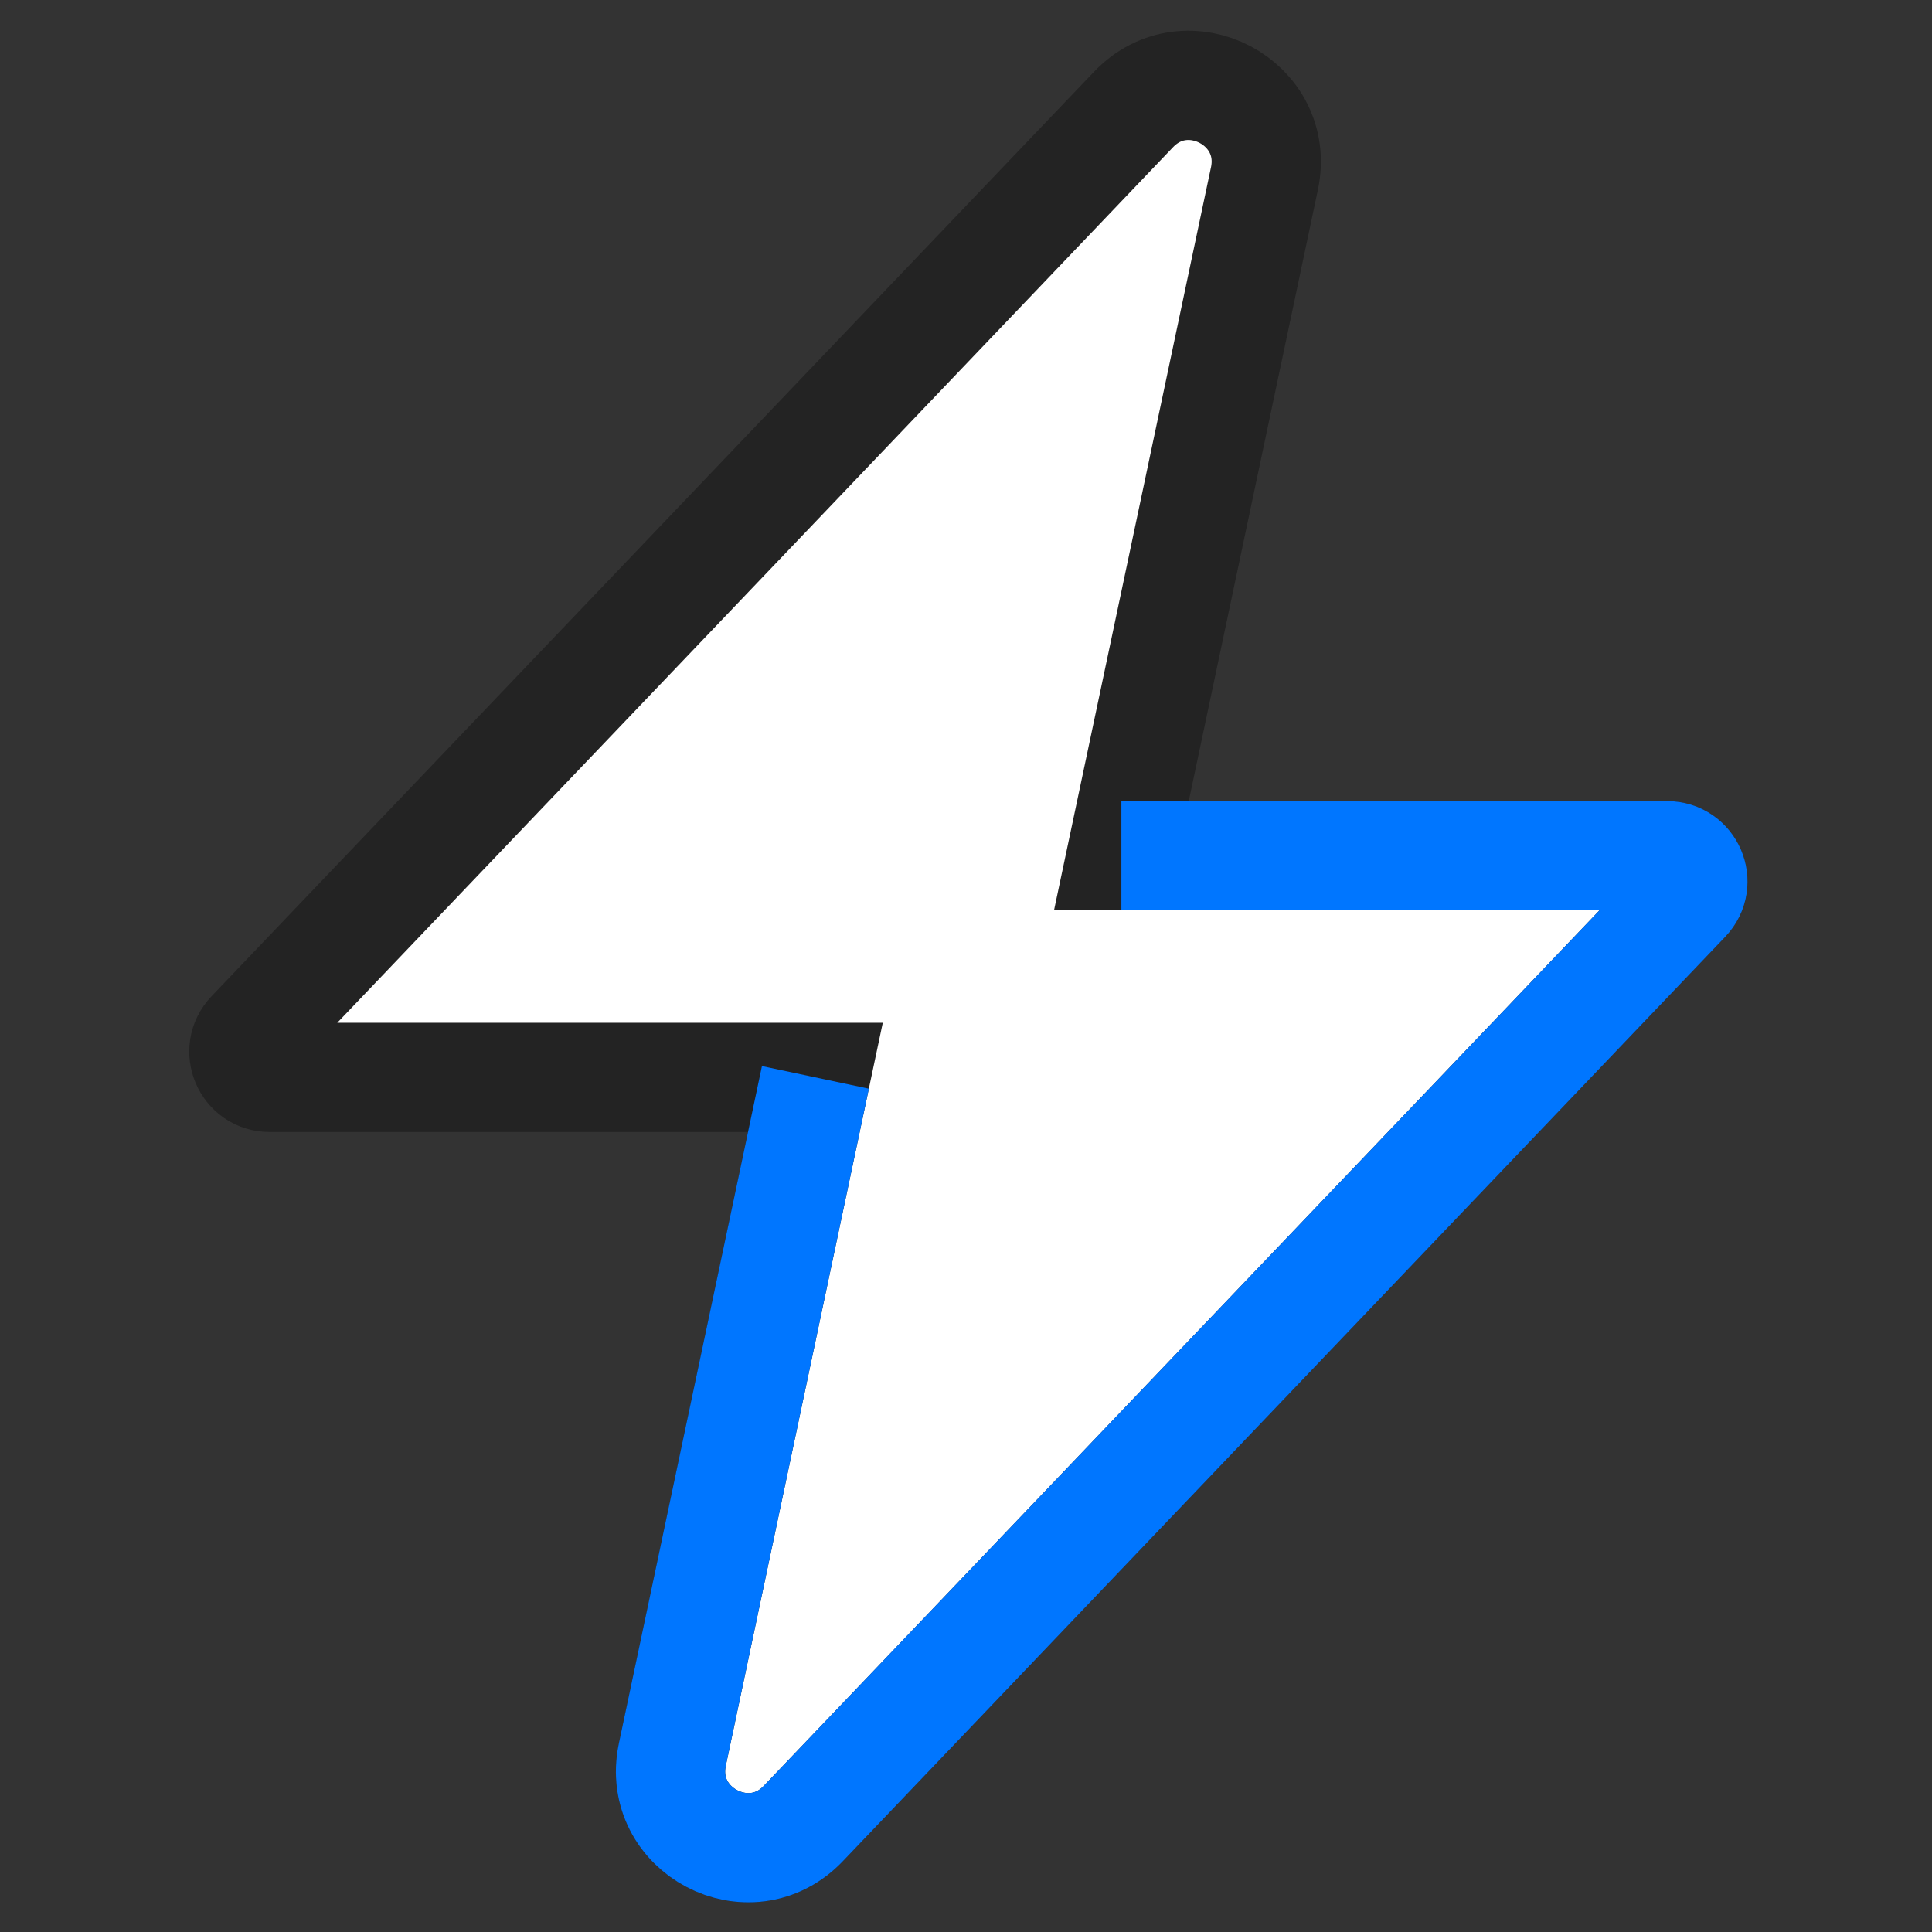
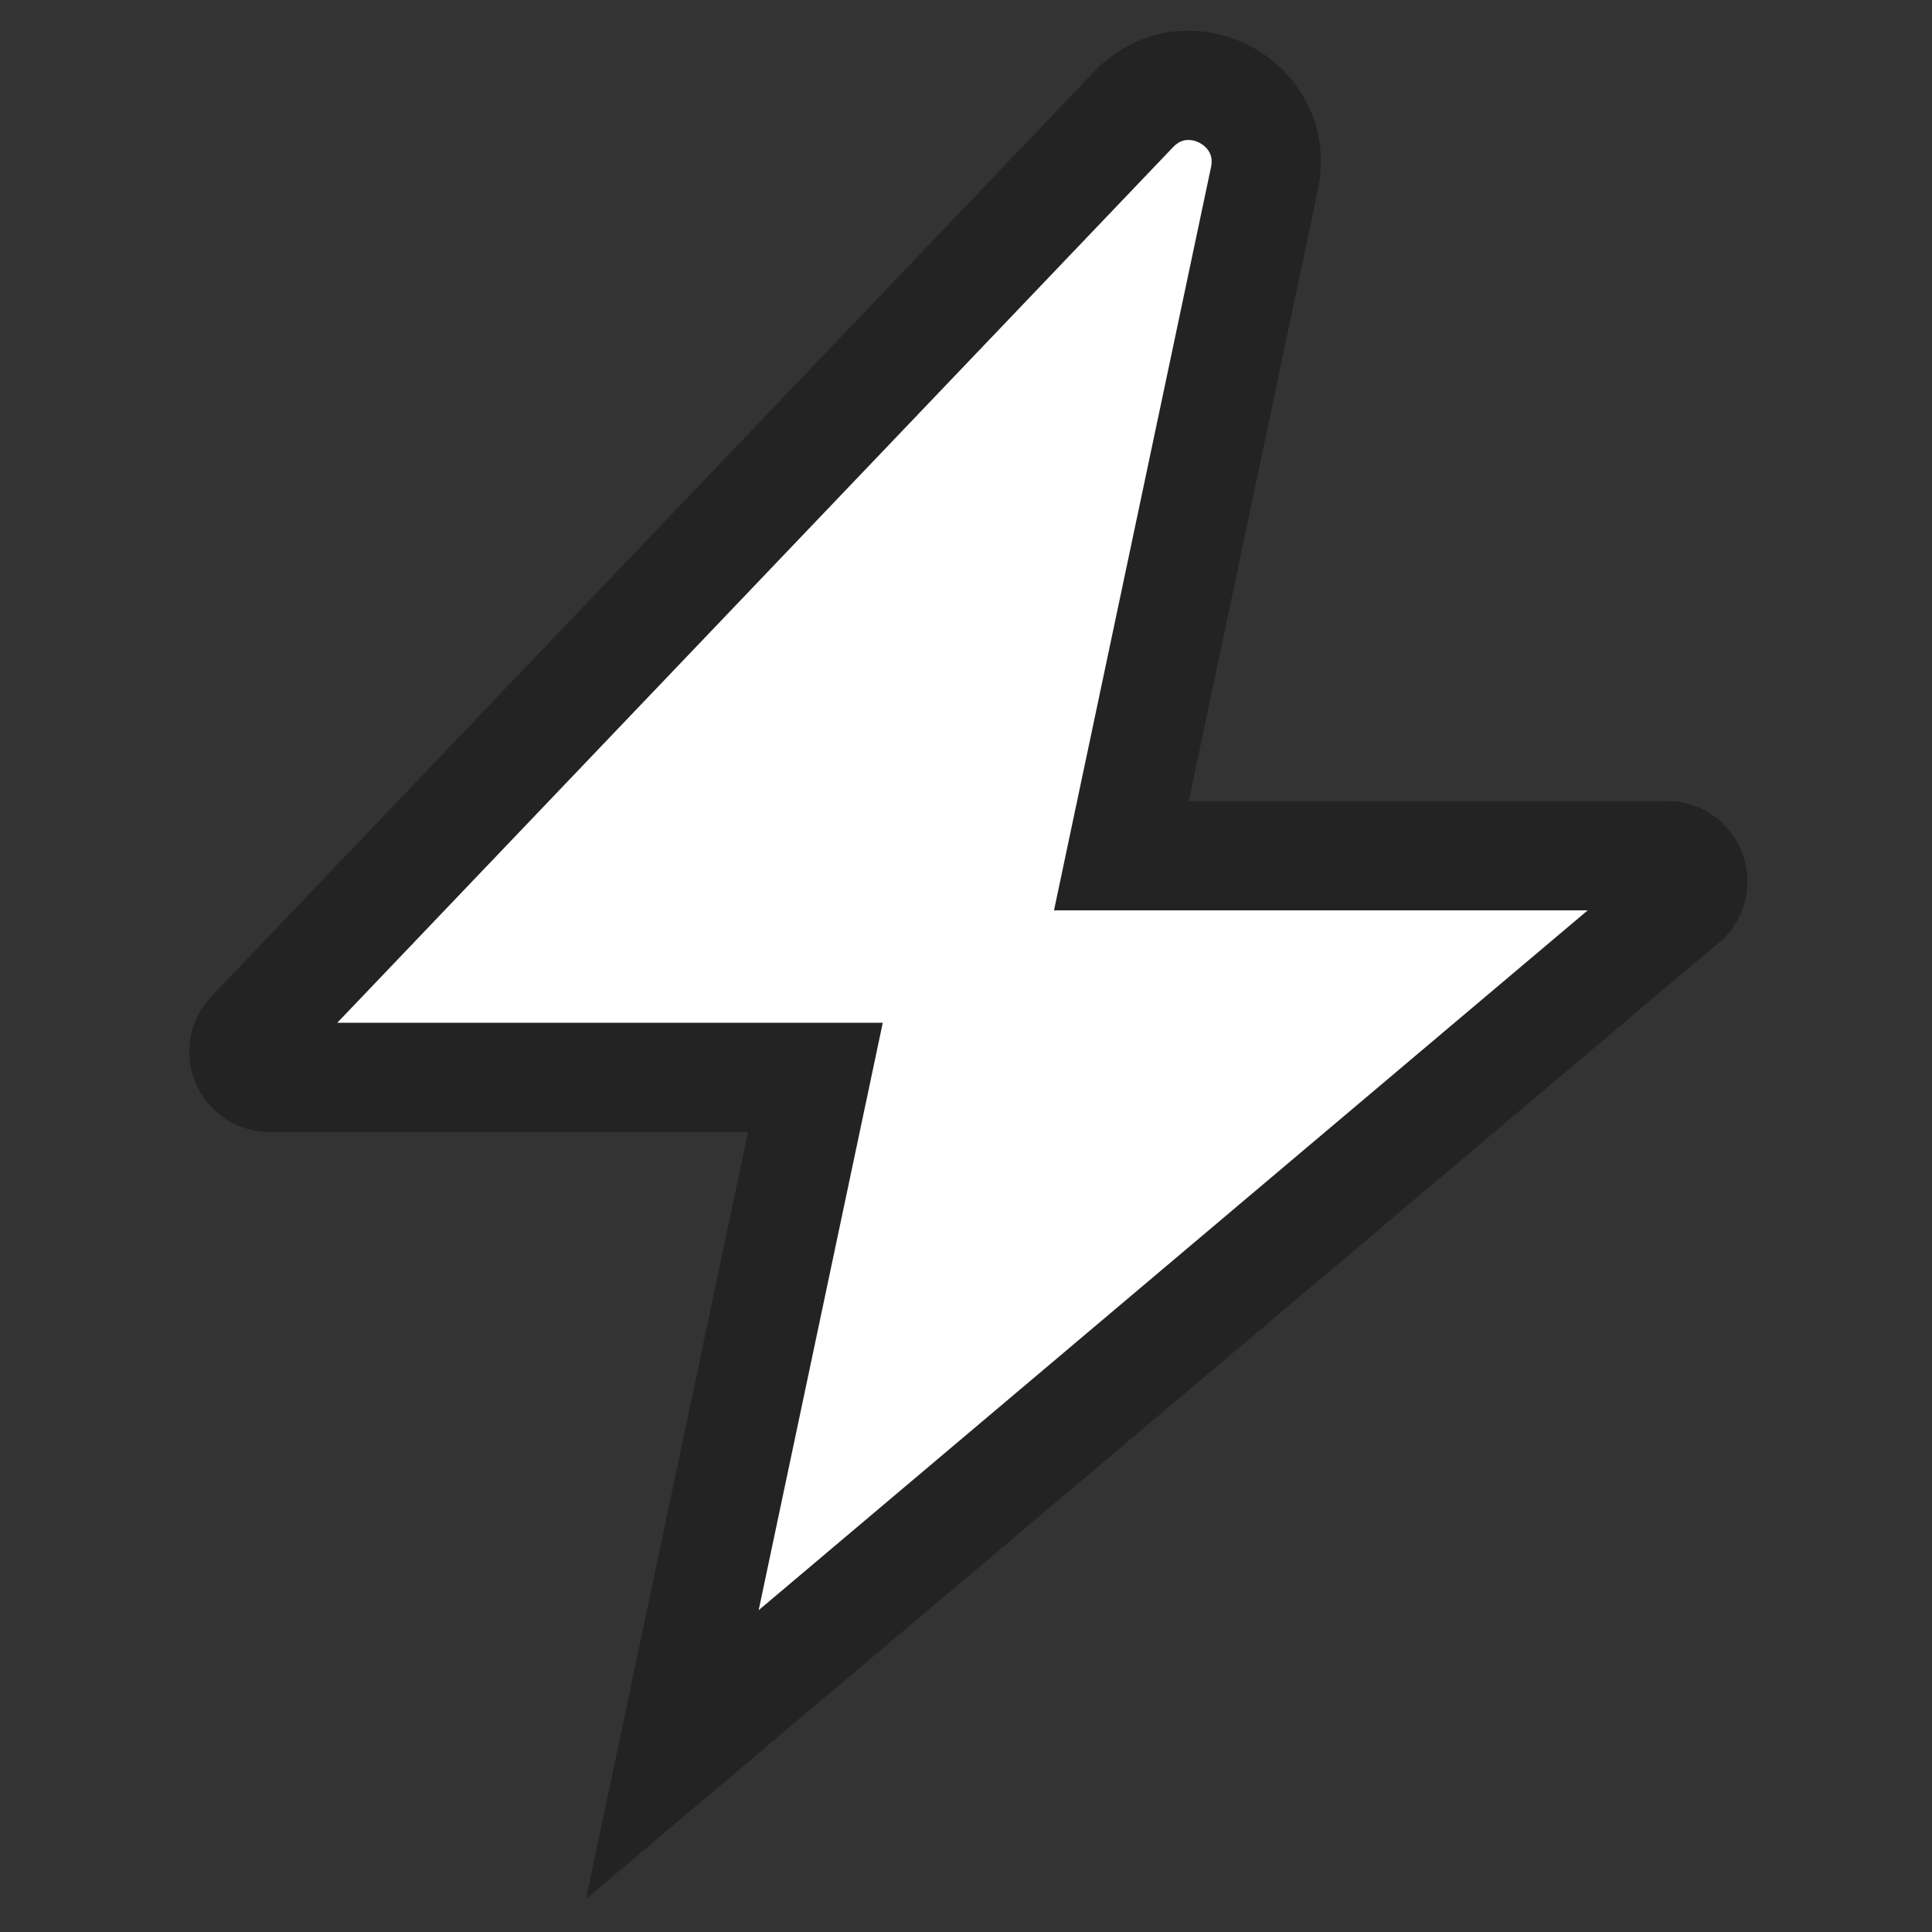
<svg xmlns="http://www.w3.org/2000/svg" width="40" height="40" viewBox="0 0 40 40" fill="none">
  <rect x="0" y="0" width="40" height="40" fill="#333333" stroke="none" />
-   <path d="M26.179 3.696C26.511 2.126 24.576 1.106 23.468 2.267L5.197 21.408C4.875 21.746 5.114 22.306 5.582 22.306H16.882L13.92 36.326C13.588 37.896 15.523 38.916 16.631 37.756L34.902 18.614C35.224 18.276 34.985 17.717 34.517 17.717H23.217L26.179 3.696Z" fill="white" stroke="#232323" stroke-width="2.262" />
-   <path d="M16.882 22.306L13.92 36.326C13.588 37.896 15.523 38.916 16.631 37.755L34.902 18.614C35.224 18.276 34.985 17.717 34.517 17.717H23.217" stroke="#0076FF" stroke-width="2.262" />
+   <path d="M26.179 3.696C26.511 2.126 24.576 1.106 23.468 2.267L5.197 21.408C4.875 21.746 5.114 22.306 5.582 22.306H16.882L13.92 36.326L34.902 18.614C35.224 18.276 34.985 17.717 34.517 17.717H23.217L26.179 3.696Z" fill="white" stroke="#232323" stroke-width="2.262" />
</svg>